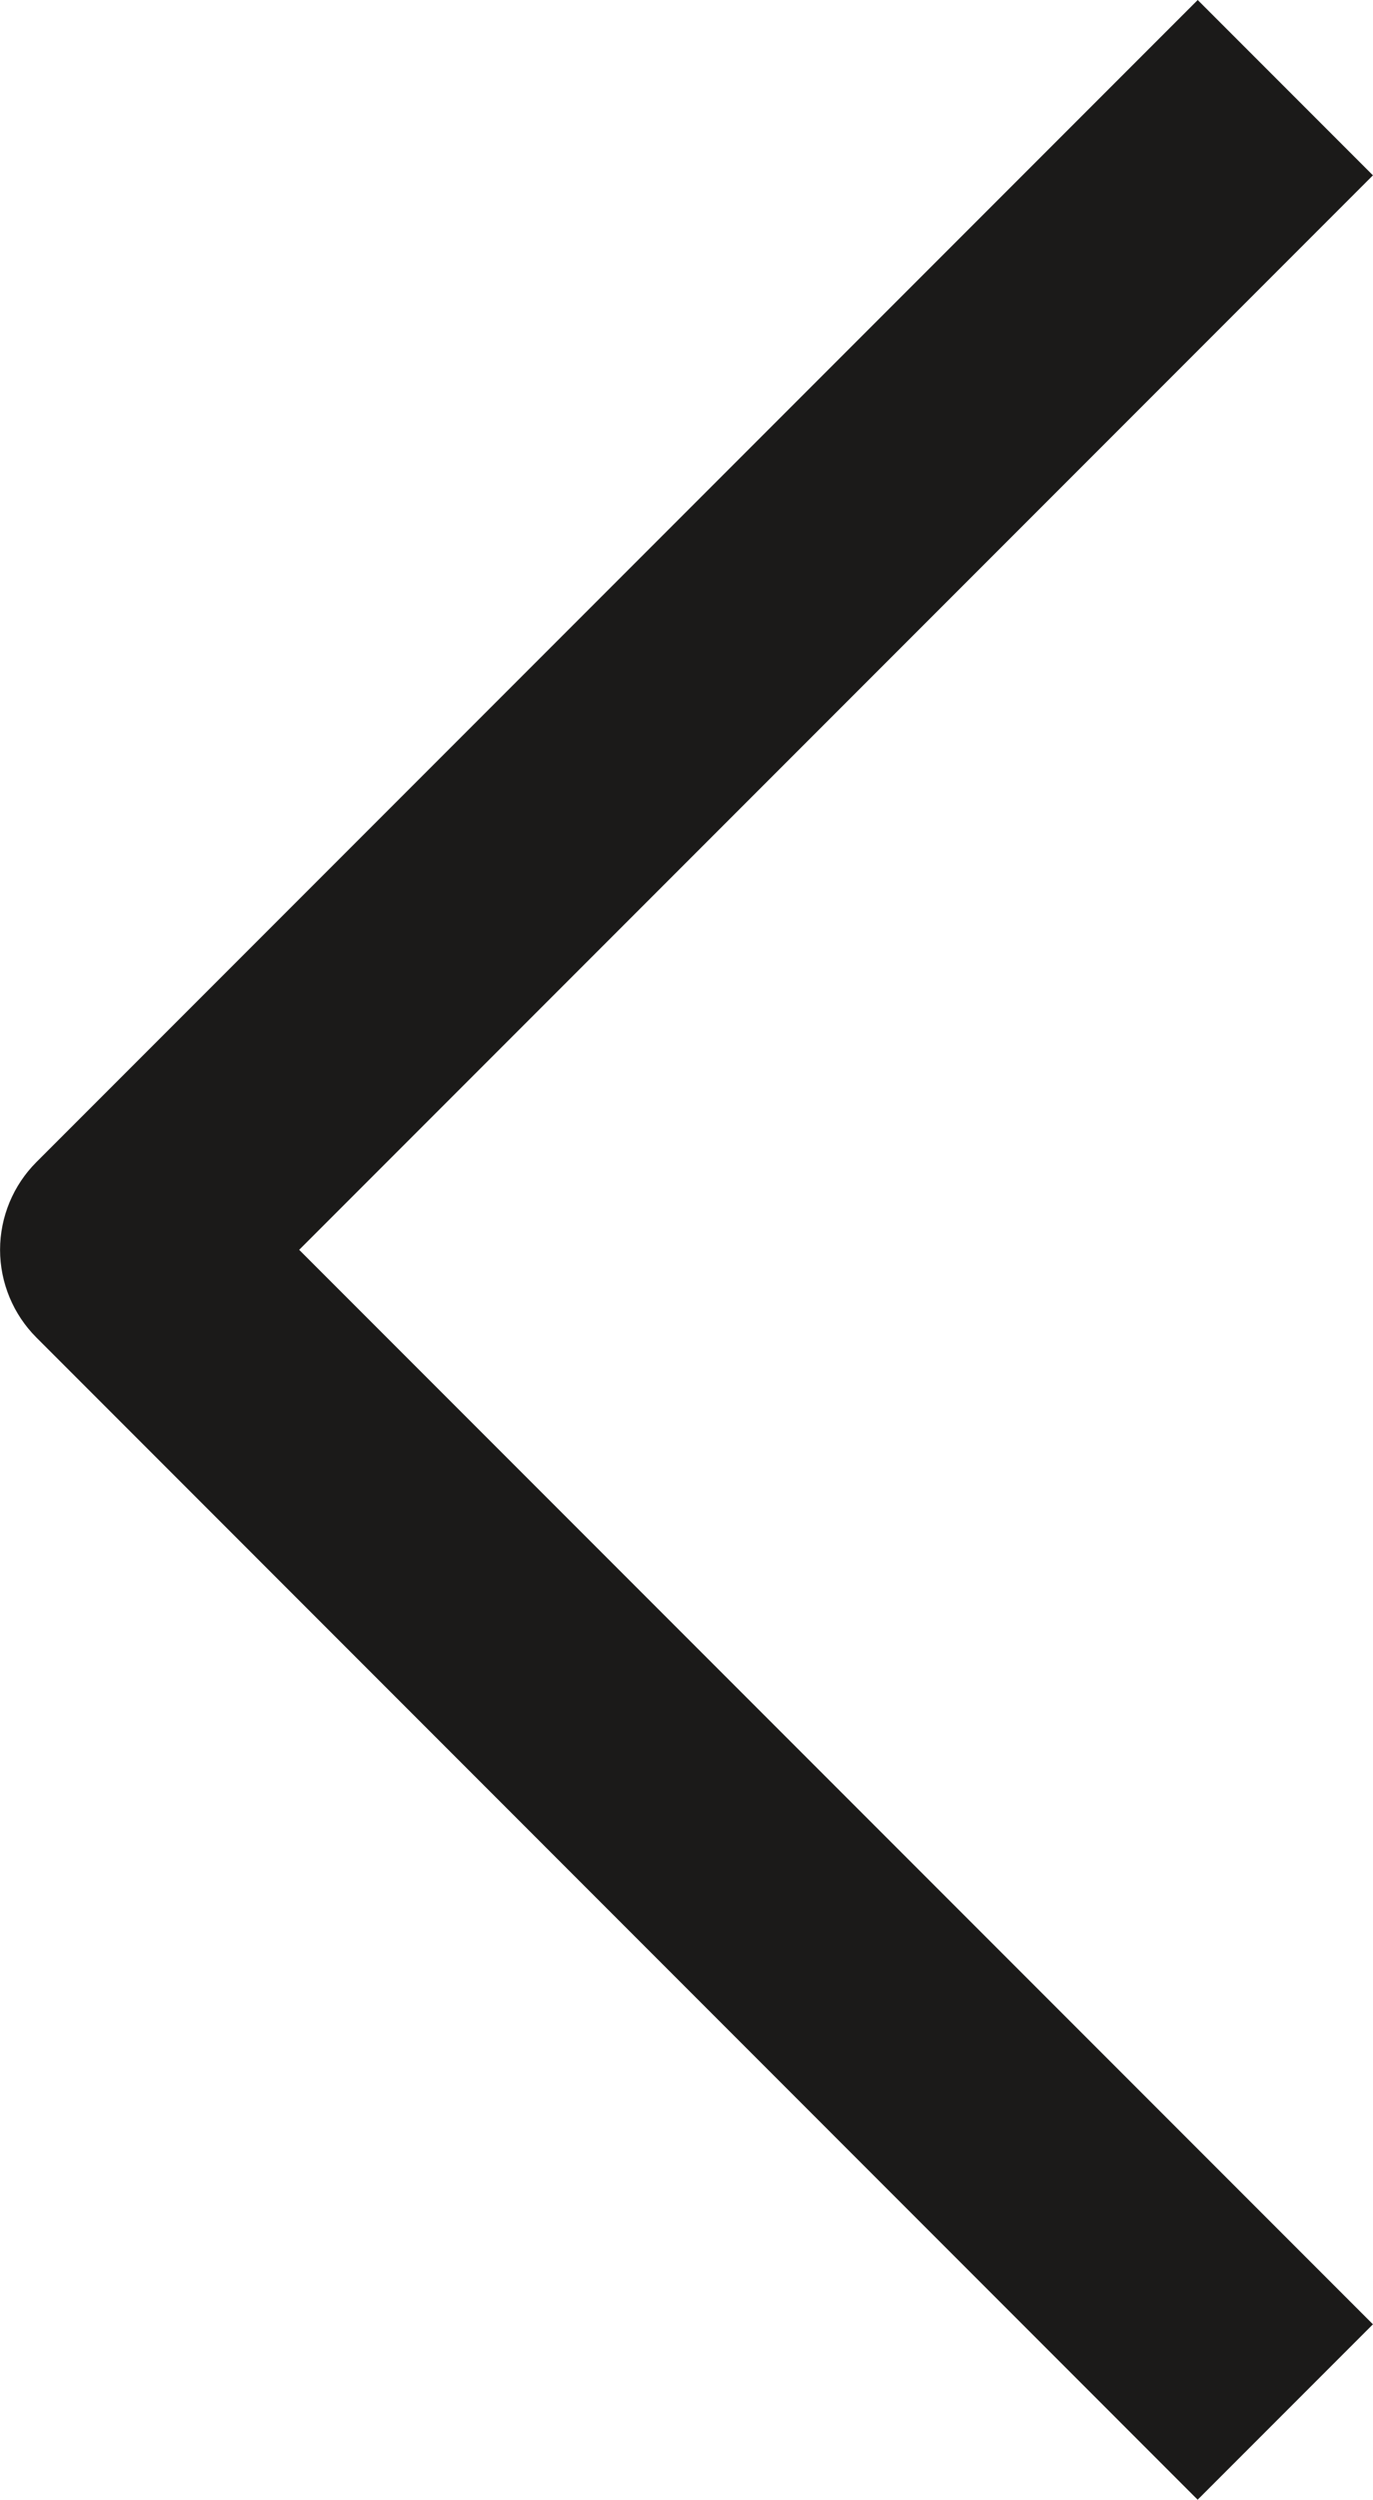
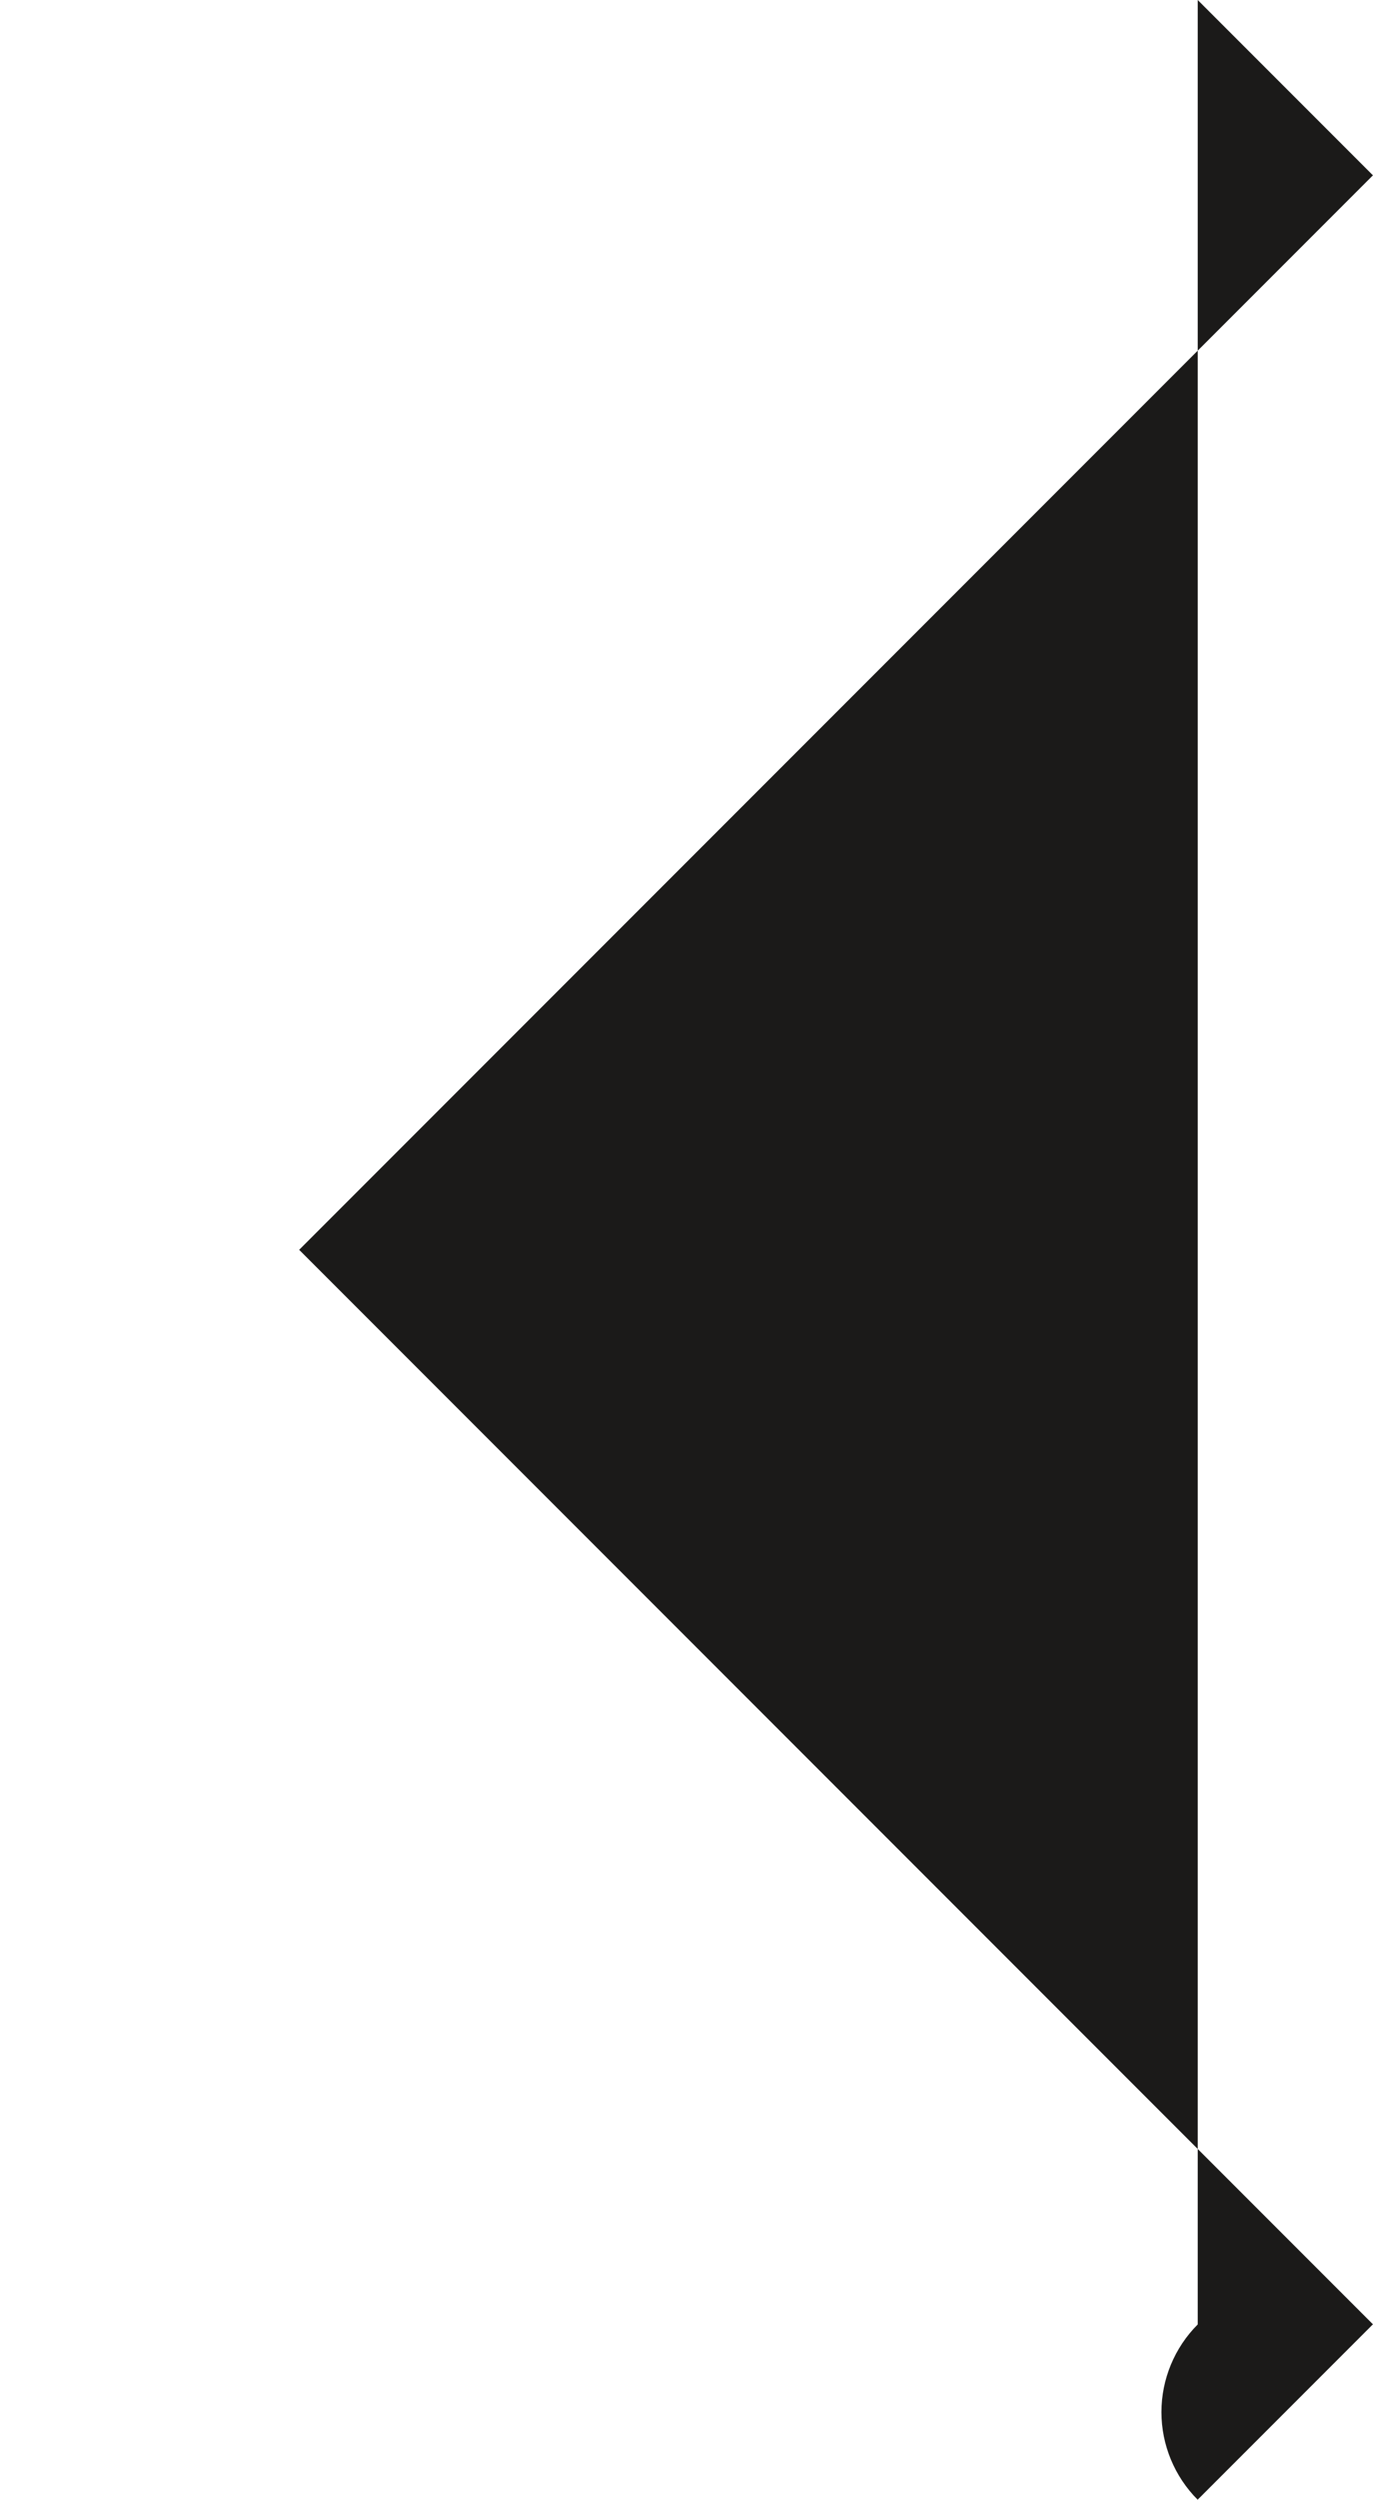
<svg xmlns="http://www.w3.org/2000/svg" id="Capa_2" data-name="Capa 2" width="33.23mm" height="60.46mm" viewBox="0 0 94.18 171.37">
  <g id="Capa_1-2" data-name="Capa 1">
-     <path d="m82.16,171.37L2.49,91.69c-1.59-1.59-2.49-3.76-2.49-6.01s.9-4.42,2.49-6.01L82.16,0l12.02,12.02L20.52,85.68l73.66,73.66-12.02,12.02Z" fill="#1b1a19" stroke-width="0" />
+     <path d="m82.16,171.37c-1.59-1.59-2.49-3.76-2.49-6.01s.9-4.42,2.49-6.01L82.16,0l12.02,12.02L20.52,85.68l73.66,73.66-12.02,12.02Z" fill="#1b1a19" stroke-width="0" />
  </g>
</svg>